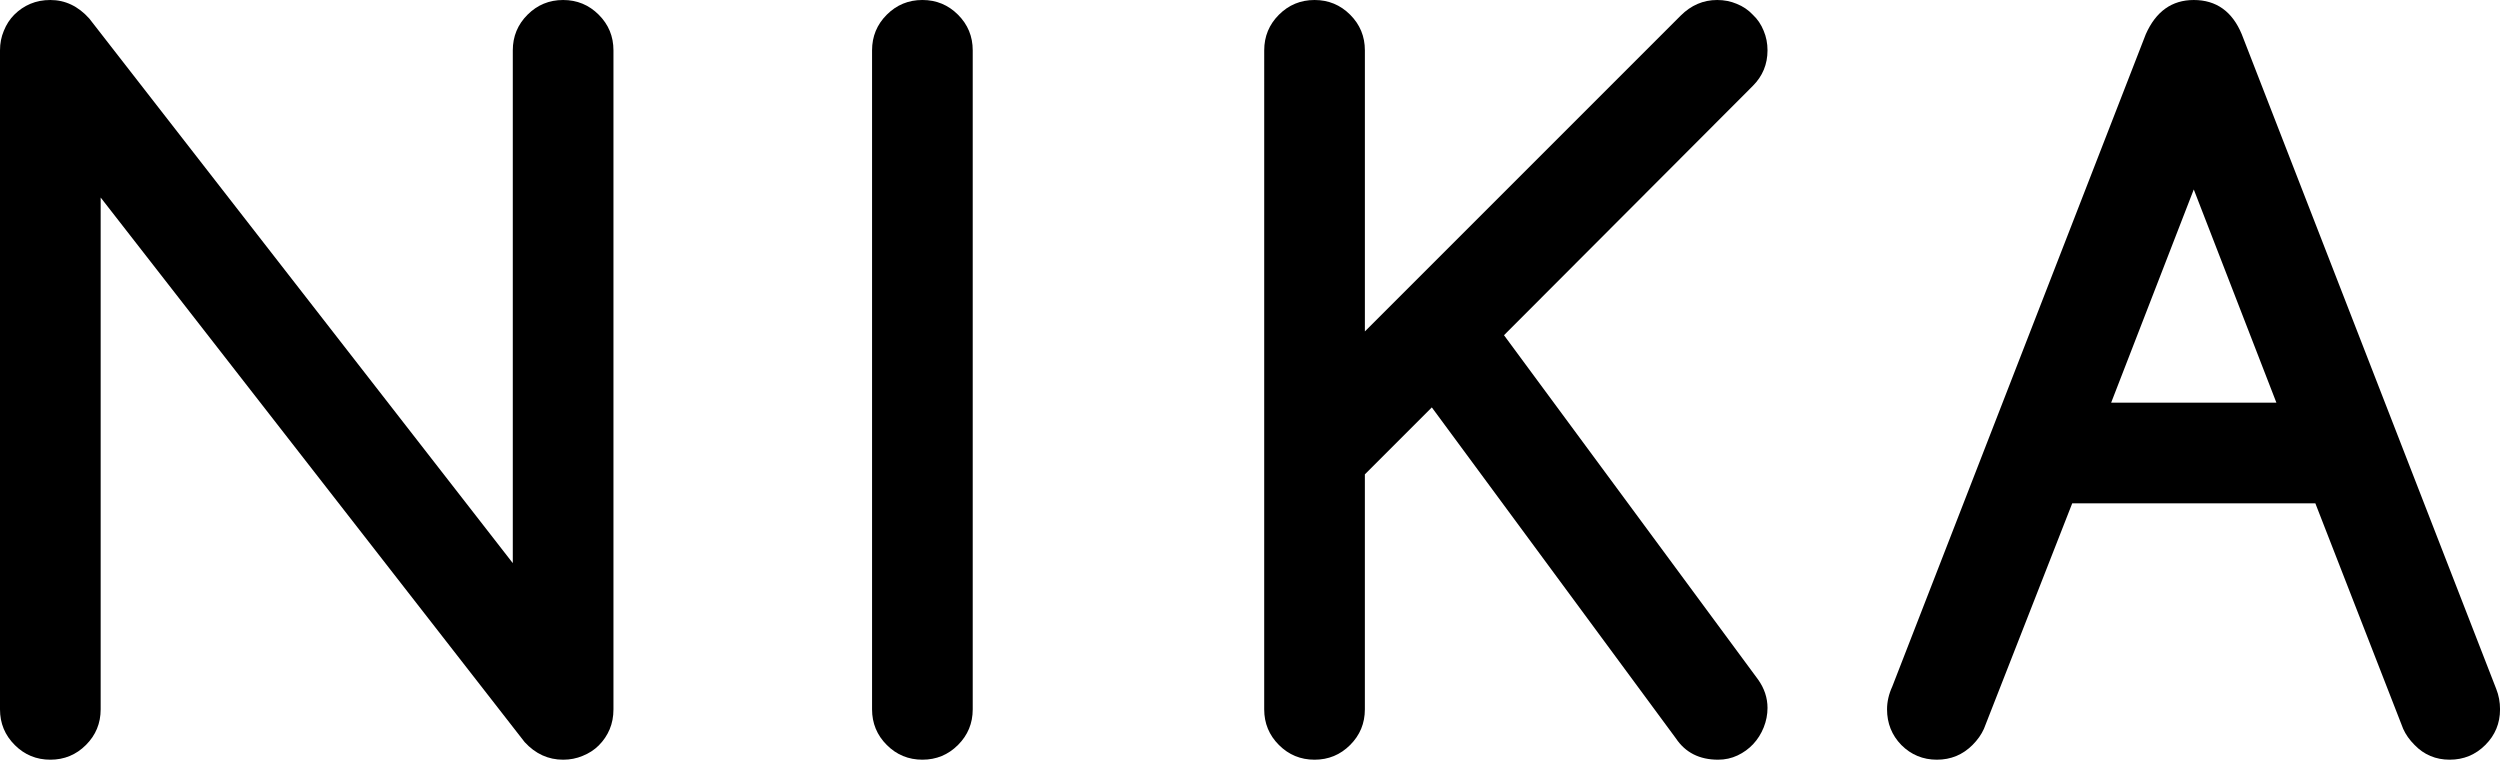
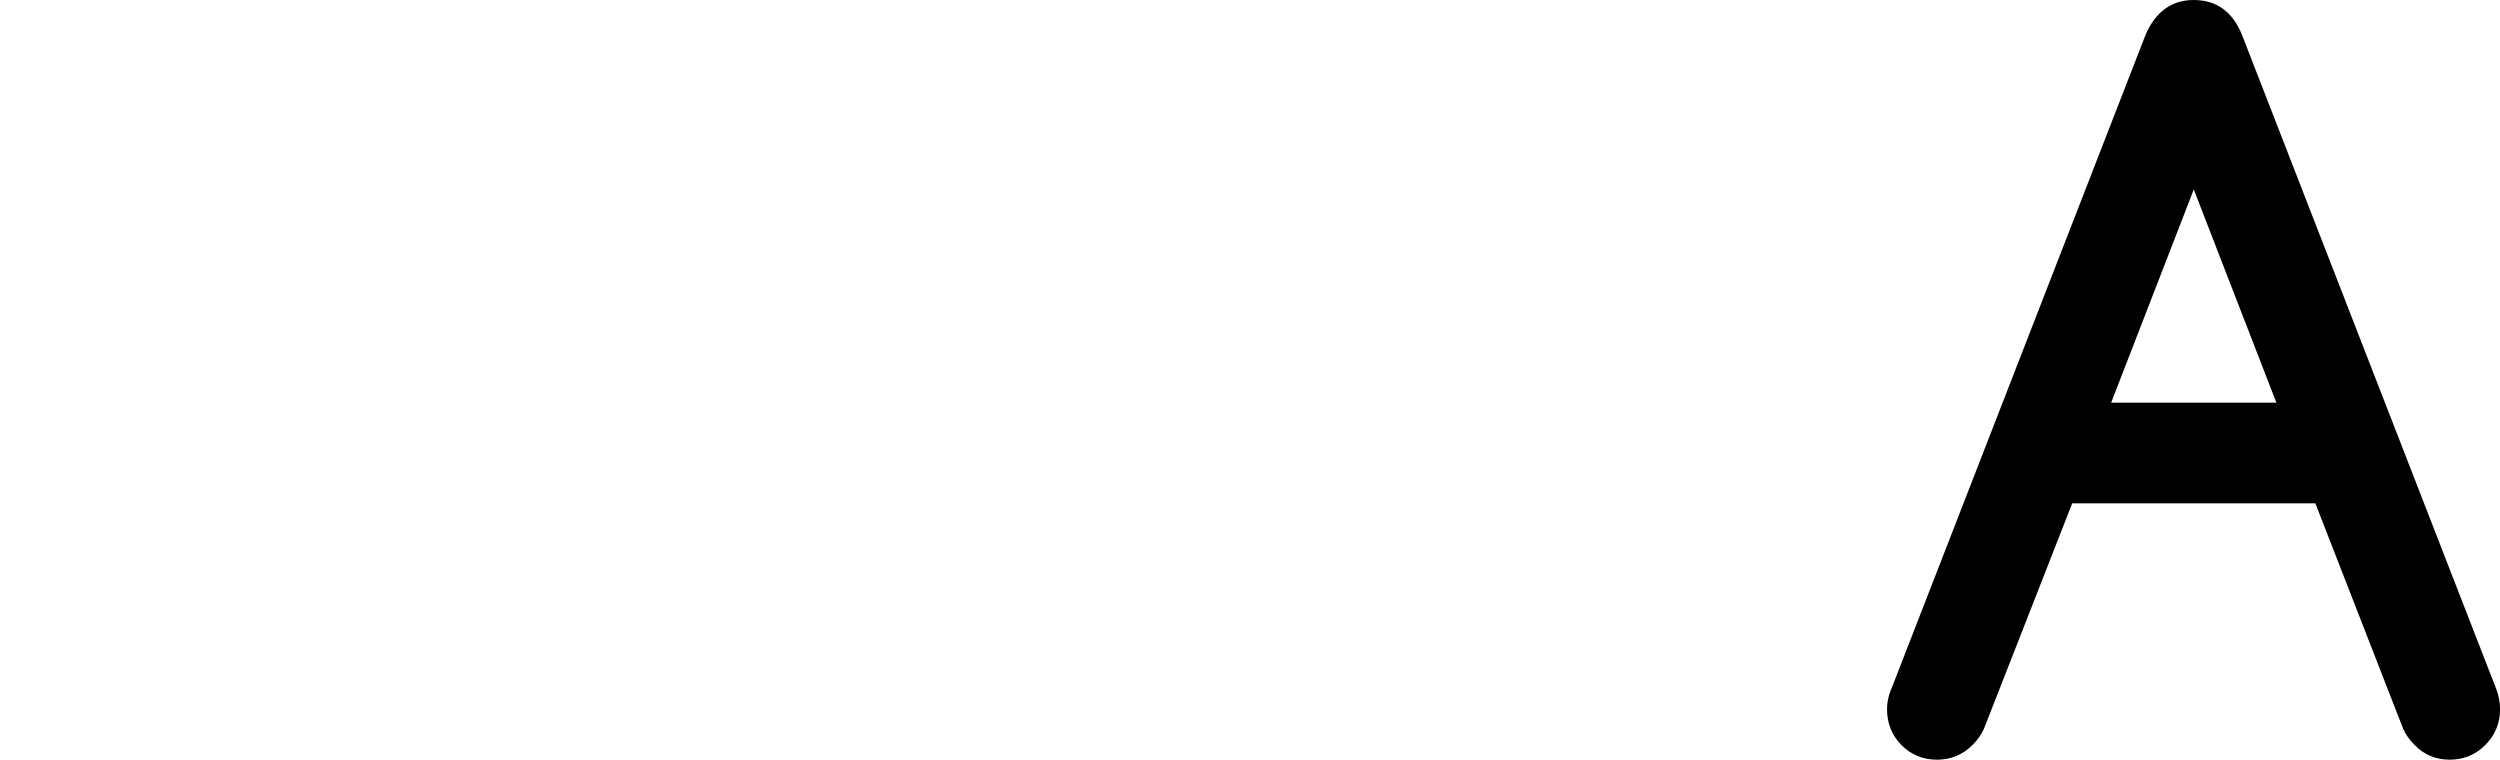
<svg xmlns="http://www.w3.org/2000/svg" xmlns:ns1="http://www.inkscape.org/namespaces/inkscape" xmlns:ns2="http://sodipodi.sourceforge.net/DTD/sodipodi-0.dtd" width="181.393mm" height="55.122mm" viewBox="0 0 181.393 55.122" id="svg5078" ns1:version="0.92.0 r15299" ns2:docname="NIKA logo black.svg">
  <defs id="defs5072" />
  <g ns1:label="Layer 1" ns1:groupmode="layer" id="layer1" transform="translate(341.124,72.539)">
-     <path ns1:connector-curvature="0" id="path5638" style="font-style:normal;font-variant:normal;font-weight:bold;font-stretch:normal;font-size:70.556px;line-height:6.615px;font-family:Comfortaa;-inkscape-font-specification:'Comfortaa Bold';letter-spacing:0px;word-spacing:0px;fill:#000000;fill-opacity:1;stroke:none;stroke-width:0.265" d="m -341.124,-21.07 v -47.818 q 0,-0.758 0.276,-1.412 0.276,-0.689 0.758,-1.171 0.517,-0.517 1.171,-0.792 0.655,-0.276 1.447,-0.276 1.619,0 2.825,1.344 l 30.73,39.515 v -37.207 q 0,-1.516 1.068,-2.584 1.068,-1.068 2.584,-1.068 1.516,0 2.584,1.068 1.068,1.068 1.068,2.584 v 47.818 q 0,0.792 -0.276,1.447 -0.276,0.655 -0.792,1.171 -0.482,0.482 -1.171,0.758 -0.655,0.276 -1.412,0.276 -1.619,0 -2.791,-1.275 l -30.765,-39.515 v 37.138 q 0,1.516 -1.068,2.584 -1.068,1.068 -2.584,1.068 -1.516,0 -2.584,-1.068 -1.068,-1.068 -1.068,-2.584 z" />
-     <path ns1:connector-curvature="0" id="path5640" style="font-style:normal;font-variant:normal;font-weight:bold;font-stretch:normal;font-size:70.556px;line-height:6.615px;font-family:Comfortaa;-inkscape-font-specification:'Comfortaa Bold';letter-spacing:0px;word-spacing:0px;fill:#000000;fill-opacity:1;stroke:none;stroke-width:0.265" d="m -270.546,-21.07 q 0,1.516 -1.068,2.584 -1.068,1.068 -2.584,1.068 -1.516,0 -2.584,-1.068 -1.068,-1.068 -1.068,-2.584 v -47.818 q 0,-1.516 1.068,-2.584 1.068,-1.068 2.584,-1.068 1.516,0 2.584,1.068 1.068,1.068 1.068,2.584 z" />
-     <path ns1:connector-curvature="0" id="path5642" style="font-style:normal;font-variant:normal;font-weight:bold;font-stretch:normal;font-size:70.556px;line-height:6.615px;font-family:Comfortaa;-inkscape-font-specification:'Comfortaa Bold';letter-spacing:0px;word-spacing:0px;fill:#000000;fill-opacity:1;stroke:none;stroke-width:0.265" d="m -249.396,-68.887 q 0,-1.516 1.068,-2.584 1.068,-1.068 2.584,-1.068 1.516,0 2.584,1.068 1.068,1.068 1.068,2.584 v 20.395 l 22.91,-22.91 q 1.137,-1.137 2.653,-1.137 0.758,0 1.412,0.276 0.689,0.276 1.171,0.792 0.517,0.482 0.792,1.171 0.276,0.655 0.276,1.412 0,1.516 -1.068,2.584 l -18.052,18.087 18.431,24.977 q 0.689,0.965 0.689,2.067 0,0.723 -0.276,1.412 -0.276,0.689 -0.758,1.206 -0.482,0.517 -1.137,0.827 -0.655,0.31 -1.412,0.31 -2.033,0 -3.066,-1.55 l -17.708,-24.012 -4.858,4.858 v 17.053 q 0,1.516 -1.068,2.584 -1.068,1.068 -2.584,1.068 -1.516,0 -2.584,-1.068 -1.068,-1.068 -1.068,-2.584 z" />
    <path ns1:connector-curvature="0" id="path5644" style="font-style:normal;font-variant:normal;font-weight:bold;font-stretch:normal;font-size:70.556px;line-height:6.615px;font-family:Comfortaa;-inkscape-font-specification:'Comfortaa Bold';letter-spacing:0px;word-spacing:0px;fill:#000000;fill-opacity:1;stroke:none;stroke-width:0.265" d="m -175.956,-43.325 -5.994,-15.468 -5.994,15.468 z m -27.871,20.602 18.397,-47.336 q 1.102,-2.48 3.48,-2.48 2.446,0 3.48,2.48 l 18.466,47.508 q 0.276,0.689 0.276,1.481 0,1.516 -1.068,2.584 -1.068,1.068 -2.584,1.068 -1.516,0 -2.549,-1.068 -0.551,-0.551 -0.827,-1.171 l -6.373,-16.364 h -17.639 l -6.408,16.364 q -0.276,0.62 -0.827,1.171 -1.068,1.068 -2.584,1.068 -1.516,0 -2.584,-1.068 -1.034,-1.068 -1.034,-2.584 0,-0.827 0.379,-1.654 z" />
  </g>
</svg>